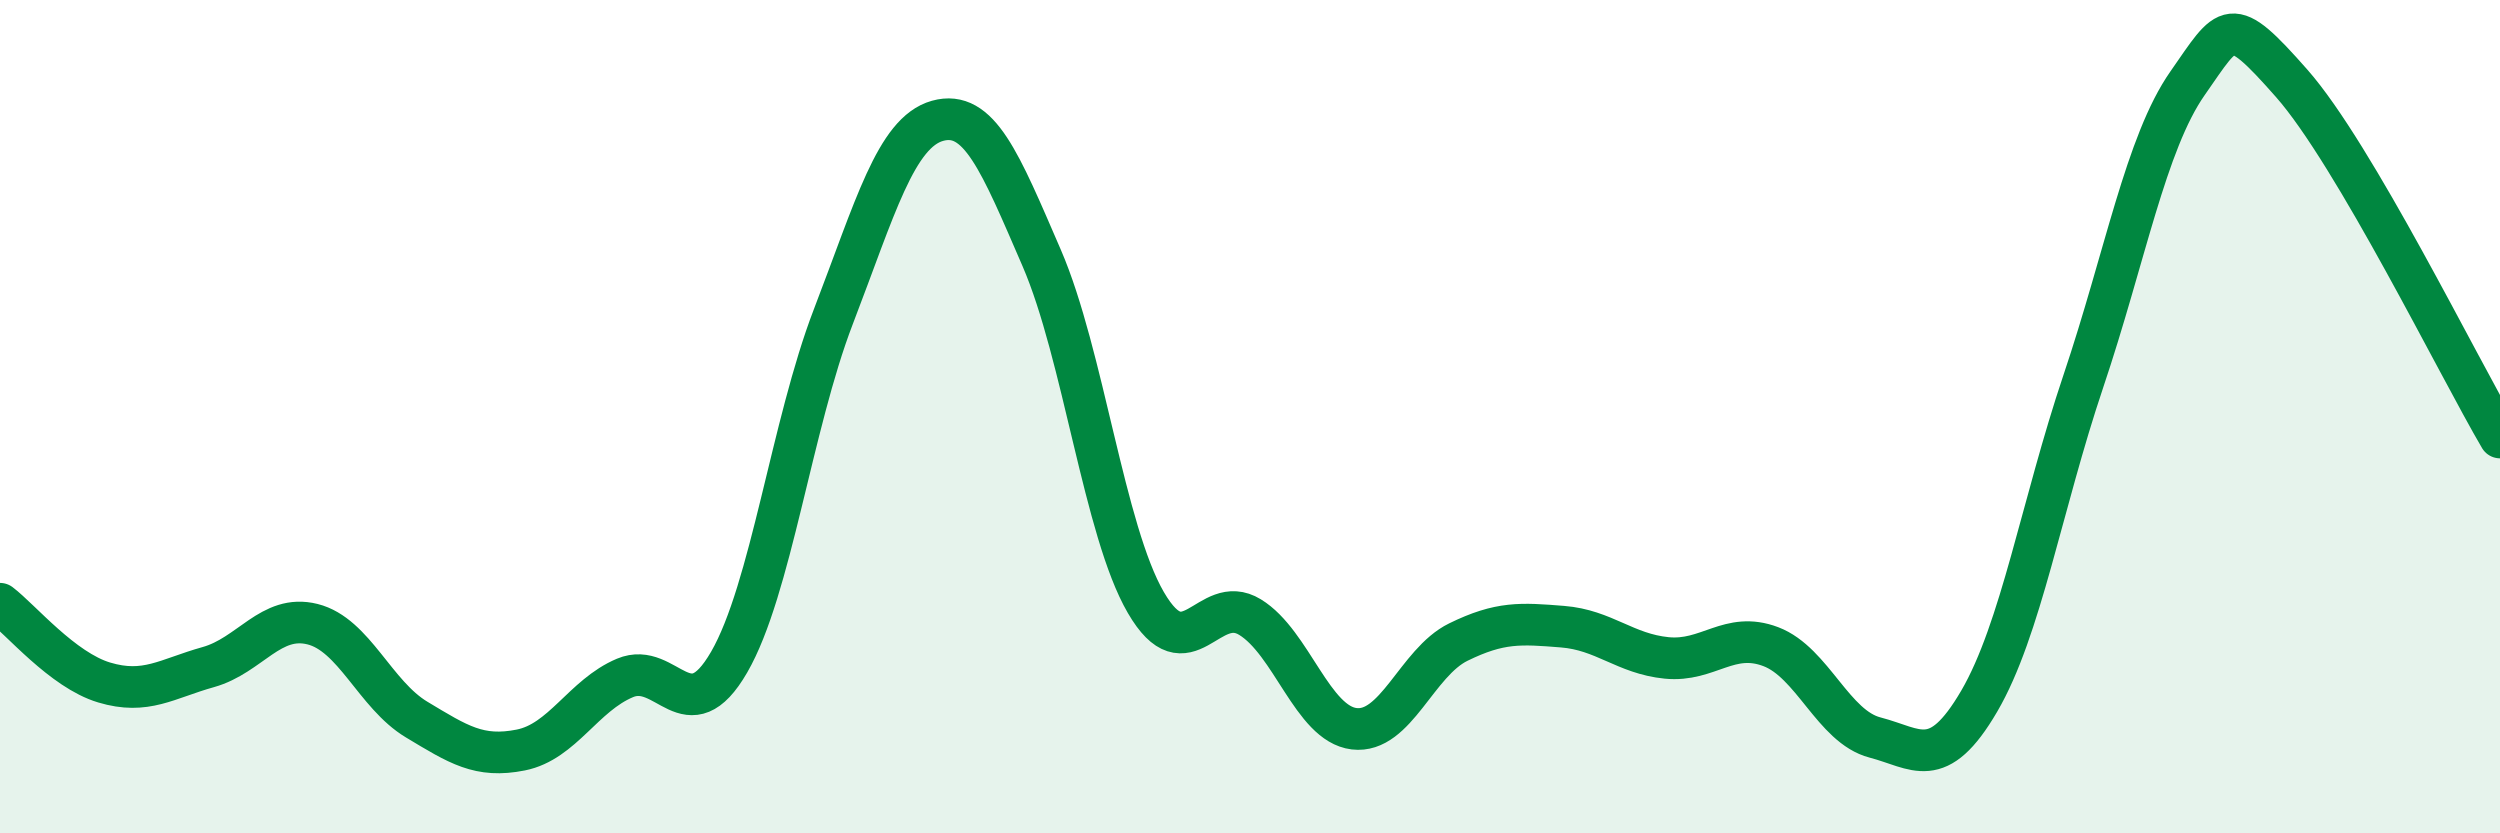
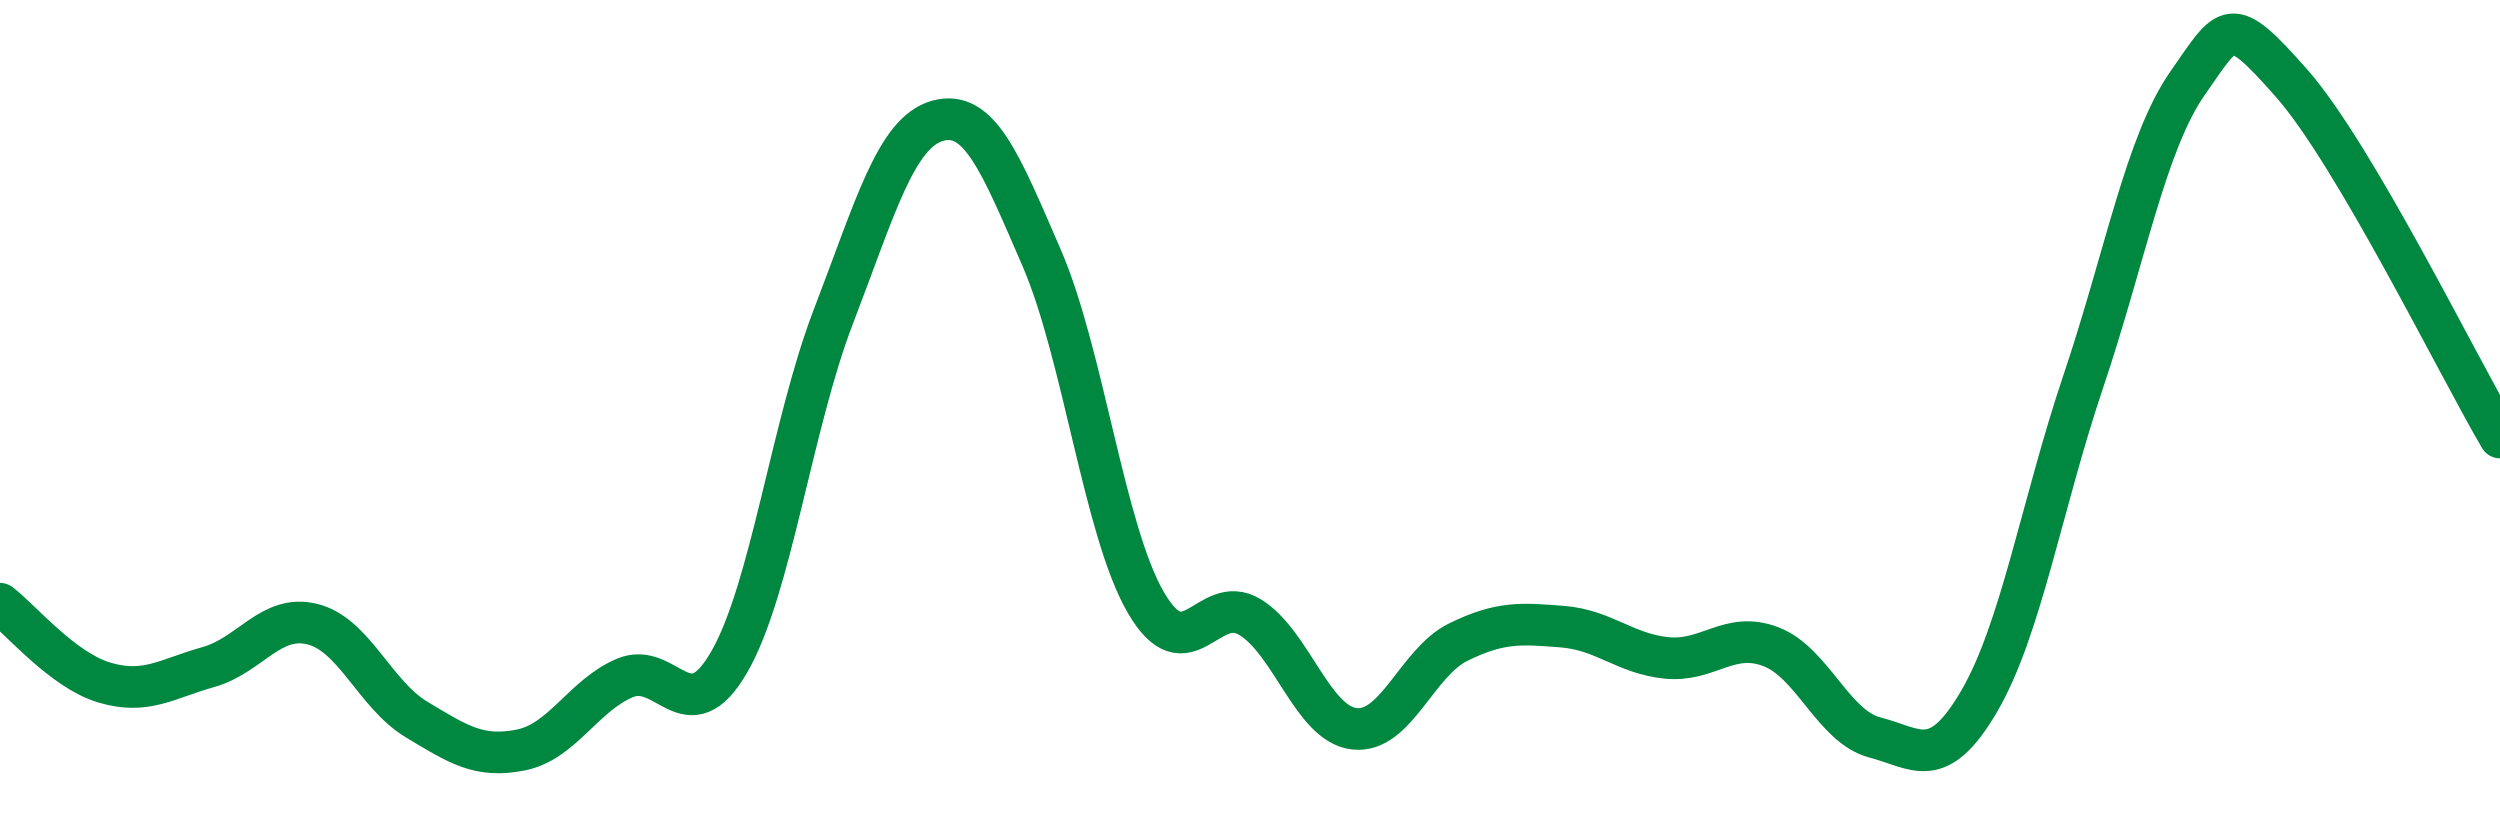
<svg xmlns="http://www.w3.org/2000/svg" width="60" height="20" viewBox="0 0 60 20">
-   <path d="M 0,14.49 C 0.5,14.87 1.5,16.08 2.5,16.38 C 3.5,16.68 4,16.29 5,16.01 C 6,15.73 6.5,14.73 7.5,14.98 C 8.5,15.23 9,16.67 10,17.27 C 11,17.87 11.5,18.2 12.5,18 C 13.5,17.8 14,16.69 15,16.27 C 16,15.85 16.5,17.62 17.5,15.89 C 18.5,14.16 19,10.2 20,7.6 C 21,5 21.5,3.18 22.5,2.9 C 23.5,2.62 24,3.88 25,6.19 C 26,8.5 26.5,12.74 27.5,14.46 C 28.5,16.18 29,14.2 30,14.81 C 31,15.42 31.5,17.37 32.5,17.49 C 33.5,17.61 34,15.9 35,15.41 C 36,14.92 36.5,14.96 37.5,15.04 C 38.5,15.12 39,15.69 40,15.79 C 41,15.89 41.5,15.14 42.5,15.52 C 43.5,15.9 44,17.44 45,17.7 C 46,17.96 46.5,18.54 47.5,16.83 C 48.5,15.12 49,12.12 50,9.15 C 51,6.18 51.5,3.43 52.5,2 C 53.5,0.57 53.5,0.3 55,2 C 56.5,3.7 59,8.8 60,10.5L60 20L0 20Z" fill="#008740" opacity="0.1" stroke-linecap="round" stroke-linejoin="round" />
  <path d="M 0,14.49 C 0.5,14.87 1.5,16.08 2.5,16.38 C 3.5,16.68 4,16.29 5,16.01 C 6,15.73 6.5,14.73 7.5,14.98 C 8.5,15.23 9,16.67 10,17.27 C 11,17.87 11.5,18.2 12.5,18 C 13.5,17.8 14,16.69 15,16.27 C 16,15.85 16.5,17.62 17.5,15.89 C 18.5,14.16 19,10.2 20,7.6 C 21,5 21.5,3.18 22.5,2.9 C 23.5,2.62 24,3.88 25,6.19 C 26,8.5 26.5,12.74 27.5,14.46 C 28.5,16.18 29,14.2 30,14.81 C 31,15.42 31.5,17.37 32.5,17.49 C 33.5,17.61 34,15.9 35,15.41 C 36,14.92 36.5,14.96 37.5,15.04 C 38.5,15.12 39,15.69 40,15.79 C 41,15.89 41.5,15.14 42.5,15.52 C 43.5,15.9 44,17.44 45,17.7 C 46,17.96 46.5,18.54 47.5,16.83 C 48.5,15.12 49,12.12 50,9.15 C 51,6.18 51.5,3.43 52.5,2 C 53.5,0.57 53.5,0.3 55,2 C 56.5,3.7 59,8.8 60,10.5" stroke="#008740" stroke-width="1" fill="none" stroke-linecap="round" stroke-linejoin="round" />
</svg>